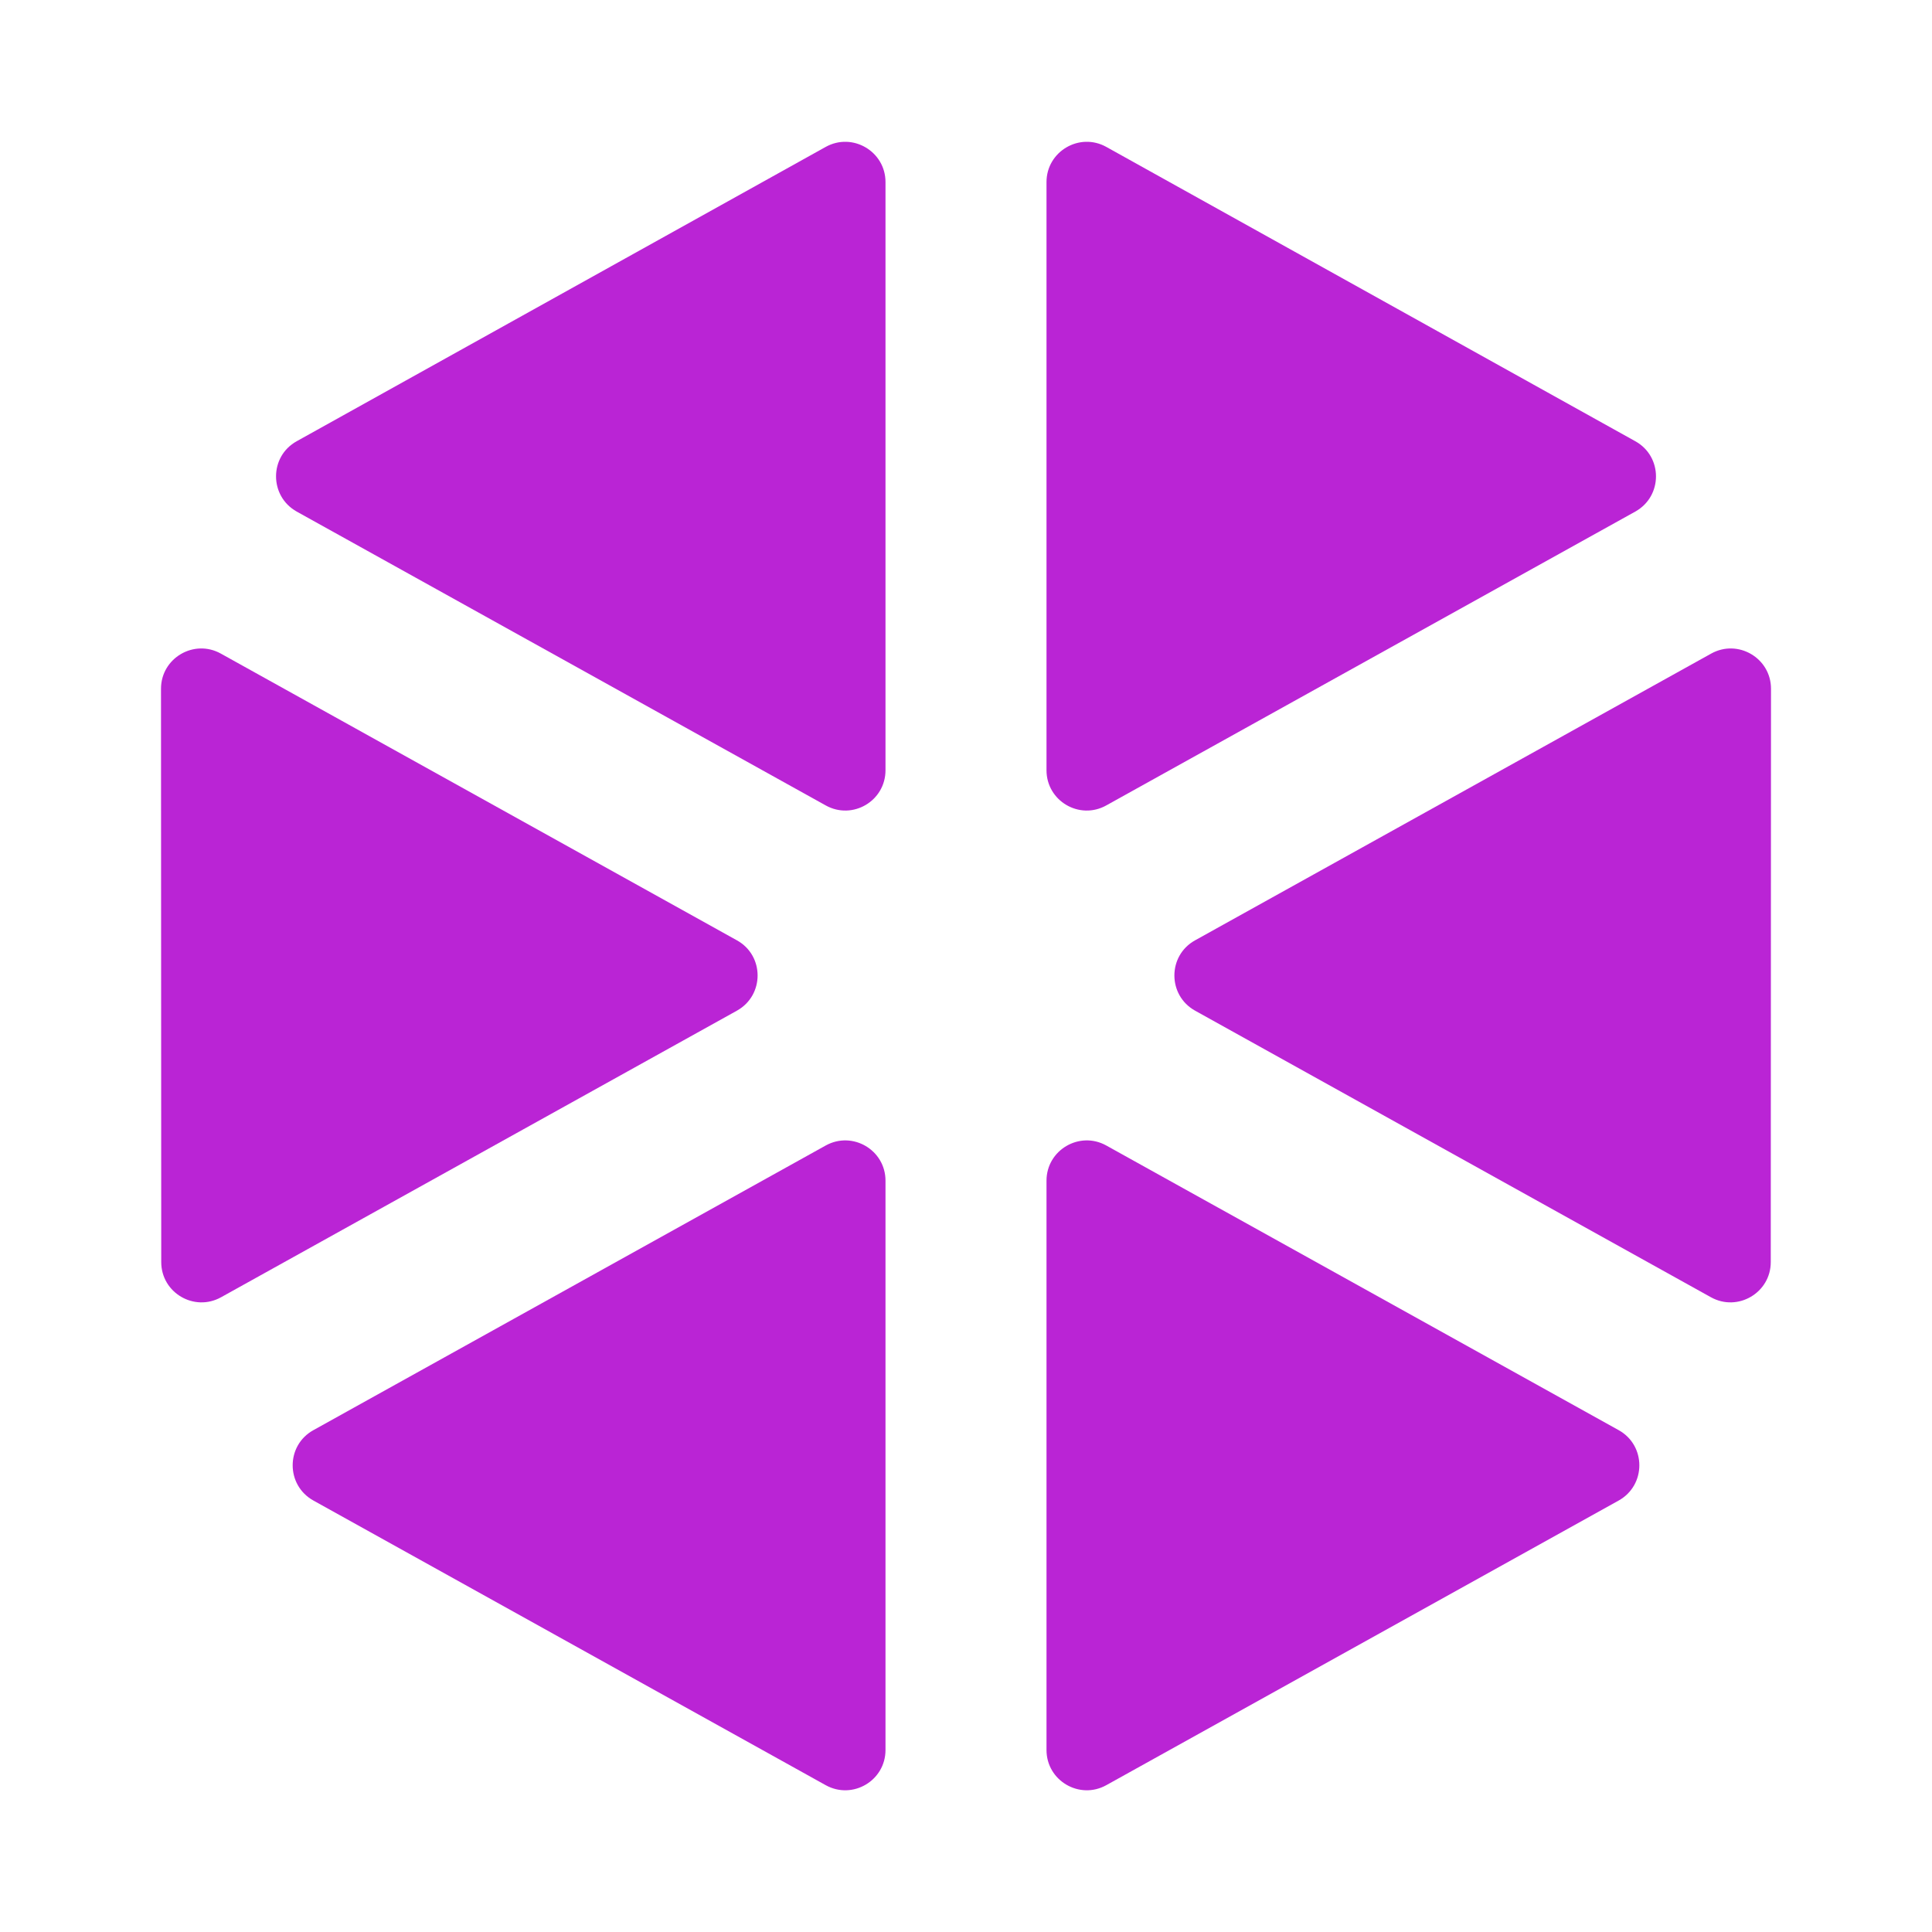
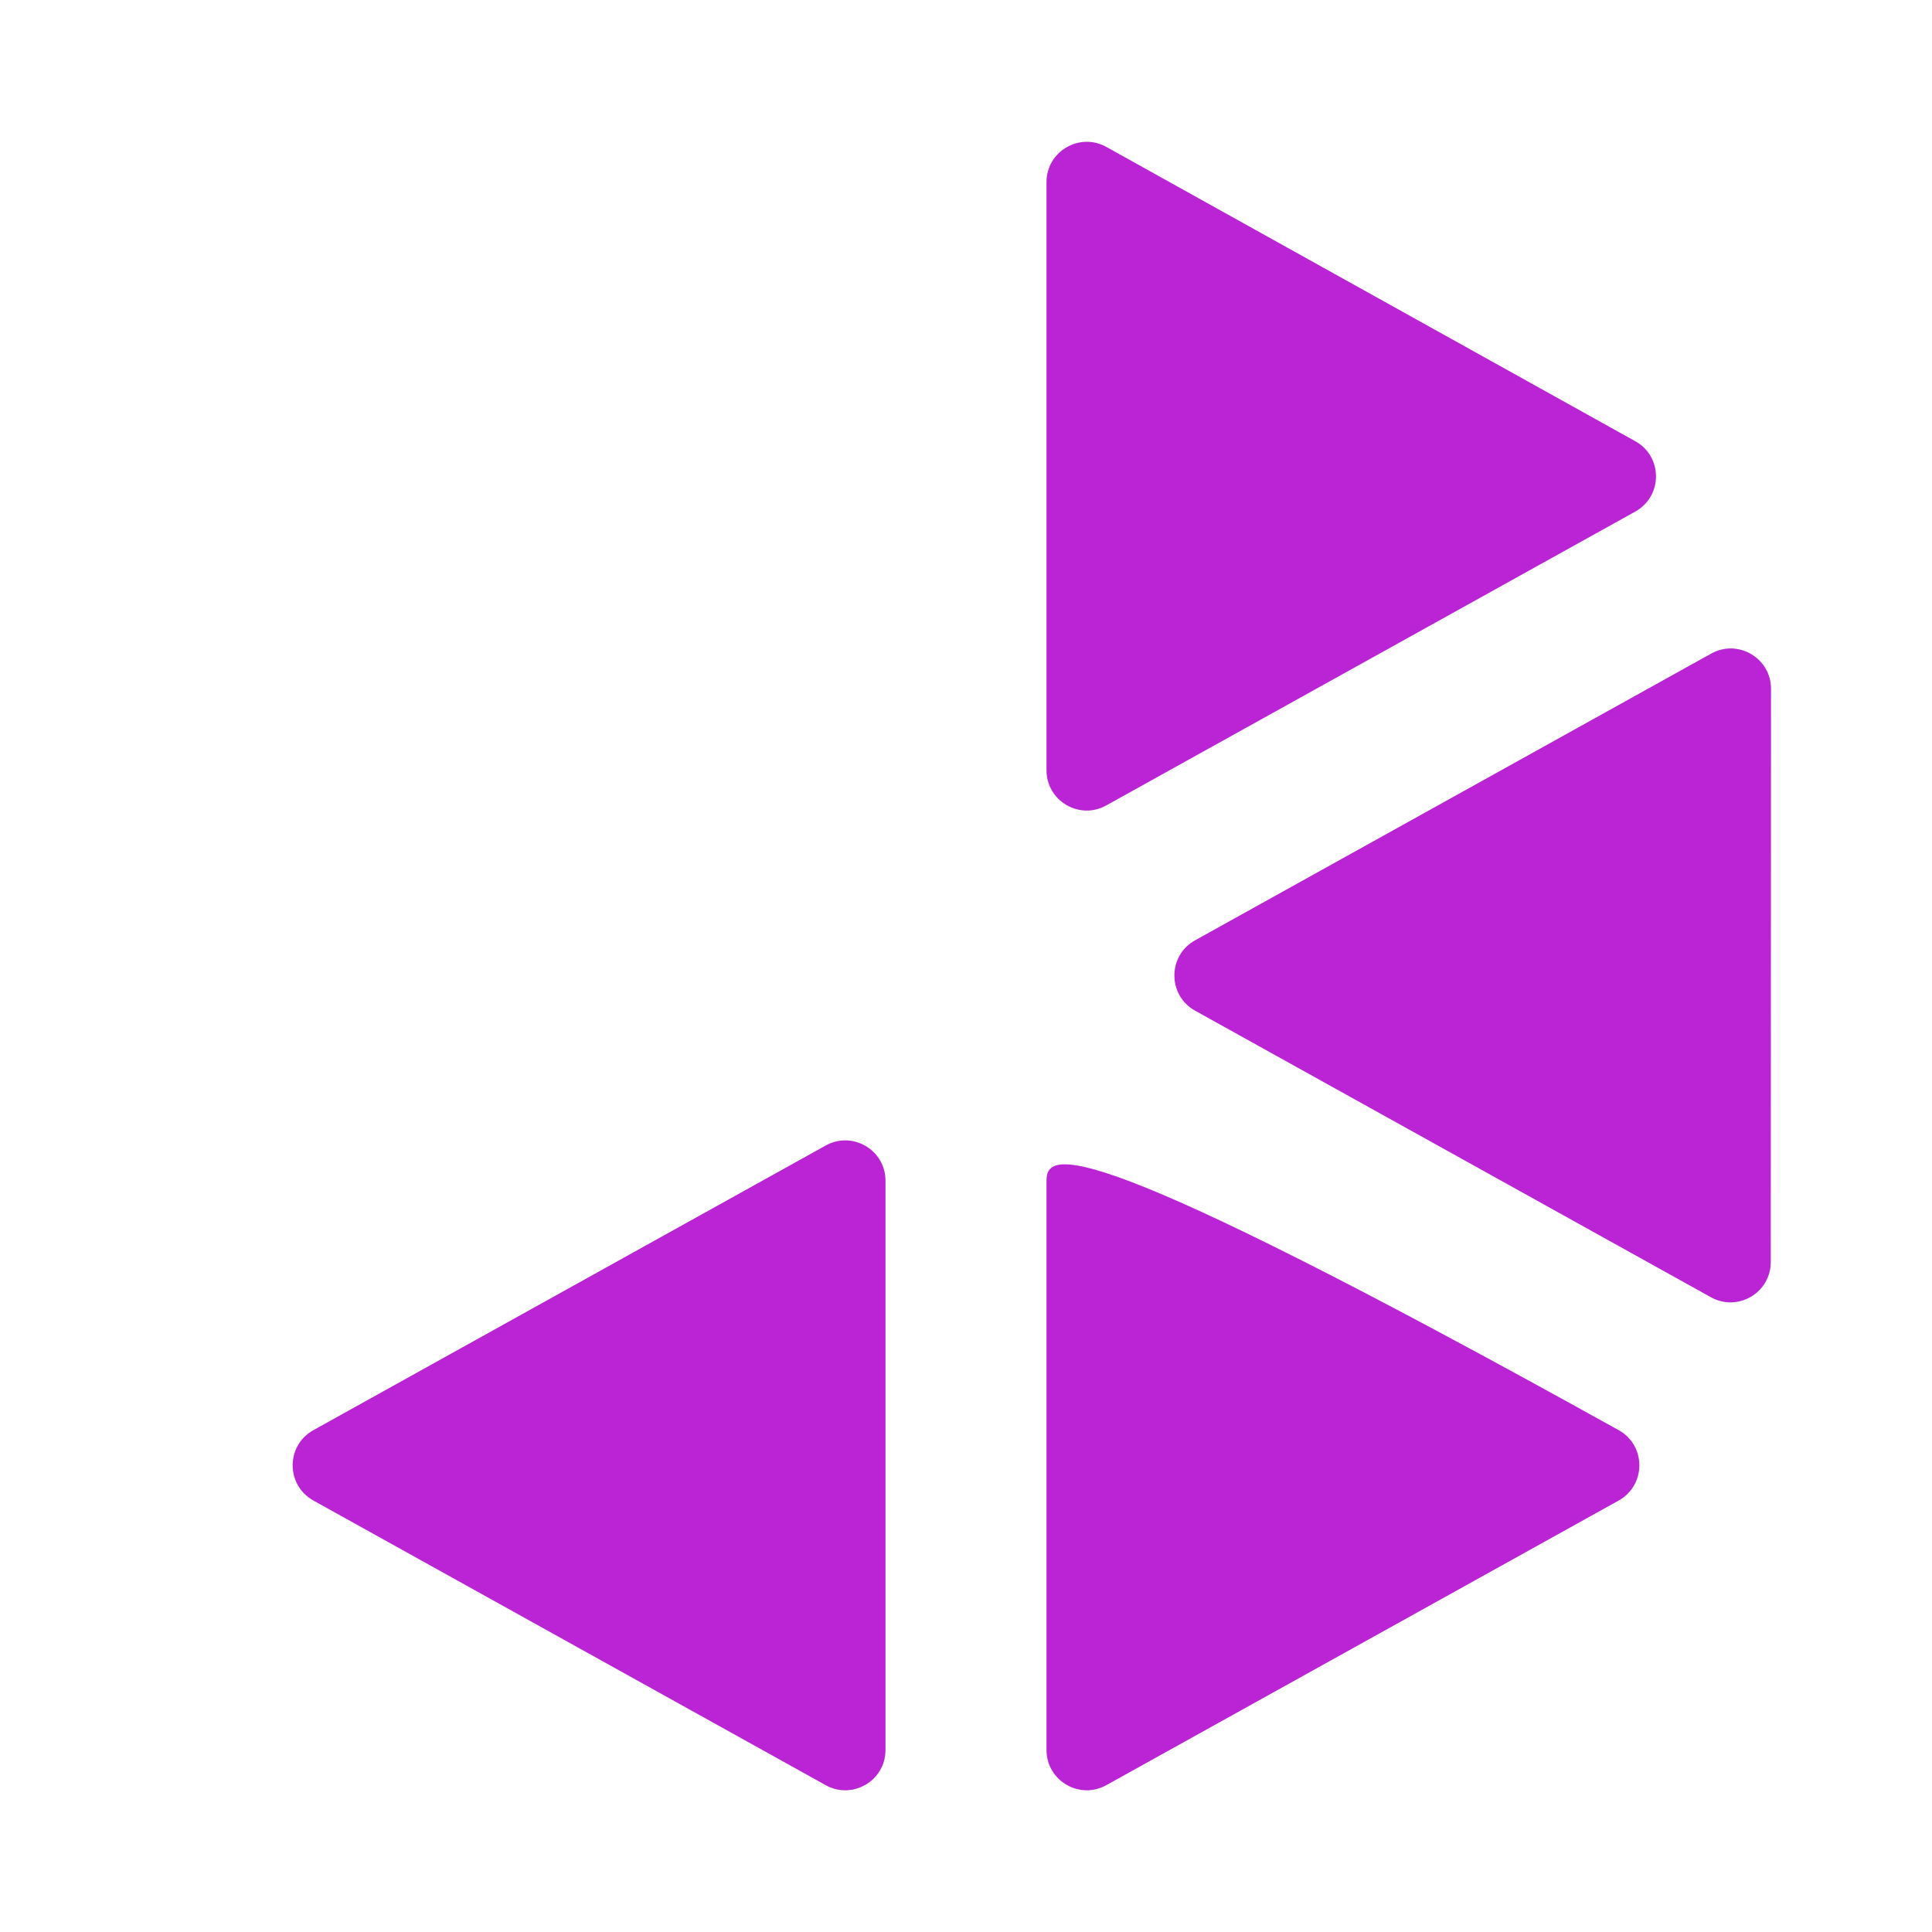
<svg xmlns="http://www.w3.org/2000/svg" width="24" height="24" viewBox="0 0 24 24" fill="none">
  <g id="cube-02">
    <g id="Solid">
-       <path d="M11 2.262C11 1.881 10.59 1.64 10.257 1.825L3.686 5.481C3.343 5.671 3.344 6.164 3.686 6.355L10.257 10.005C10.591 10.191 11 9.95 11 9.568V2.262Z" fill="#BA24D5" />
-       <path d="M2.743 8.119C2.41 7.934 2 8.175 2 8.556L2.003 15.678C2.003 16.059 2.413 16.3 2.746 16.115L9.154 12.555C9.497 12.364 9.497 11.871 9.154 11.681L2.743 8.119Z" fill="#BA24D5" />
      <path d="M3.893 17.766C3.55 17.956 3.55 18.449 3.893 18.64L10.257 22.176C10.591 22.361 11 22.12 11 21.739V14.667C11 14.286 10.591 14.045 10.257 14.23L3.893 17.766Z" fill="#BA24D5" />
-       <path d="M13 21.739C13 22.12 13.41 22.361 13.743 22.176L20.108 18.64C20.45 18.449 20.45 17.956 20.108 17.766L13.743 14.23C13.41 14.045 13 14.286 13 14.667V21.739Z" fill="#BA24D5" />
+       <path d="M13 21.739C13 22.12 13.41 22.361 13.743 22.176L20.108 18.64C20.45 18.449 20.45 17.956 20.108 17.766C13.41 14.045 13 14.286 13 14.667V21.739Z" fill="#BA24D5" />
      <path d="M21.254 16.115C21.587 16.3 21.997 16.059 21.997 15.678L22 8.556C22 8.175 21.59 7.934 21.257 8.119L14.846 11.681C14.503 11.871 14.503 12.364 14.846 12.555L21.254 16.115Z" fill="#BA24D5" />
      <path d="M20.314 6.355C20.657 6.164 20.657 5.671 20.314 5.481L13.743 1.825C13.41 1.64 13 1.881 13 2.262V9.568C13 9.95 13.41 10.191 13.743 10.005L20.314 6.355Z" fill="#BA24D5" />
    </g>
  </g>
</svg>